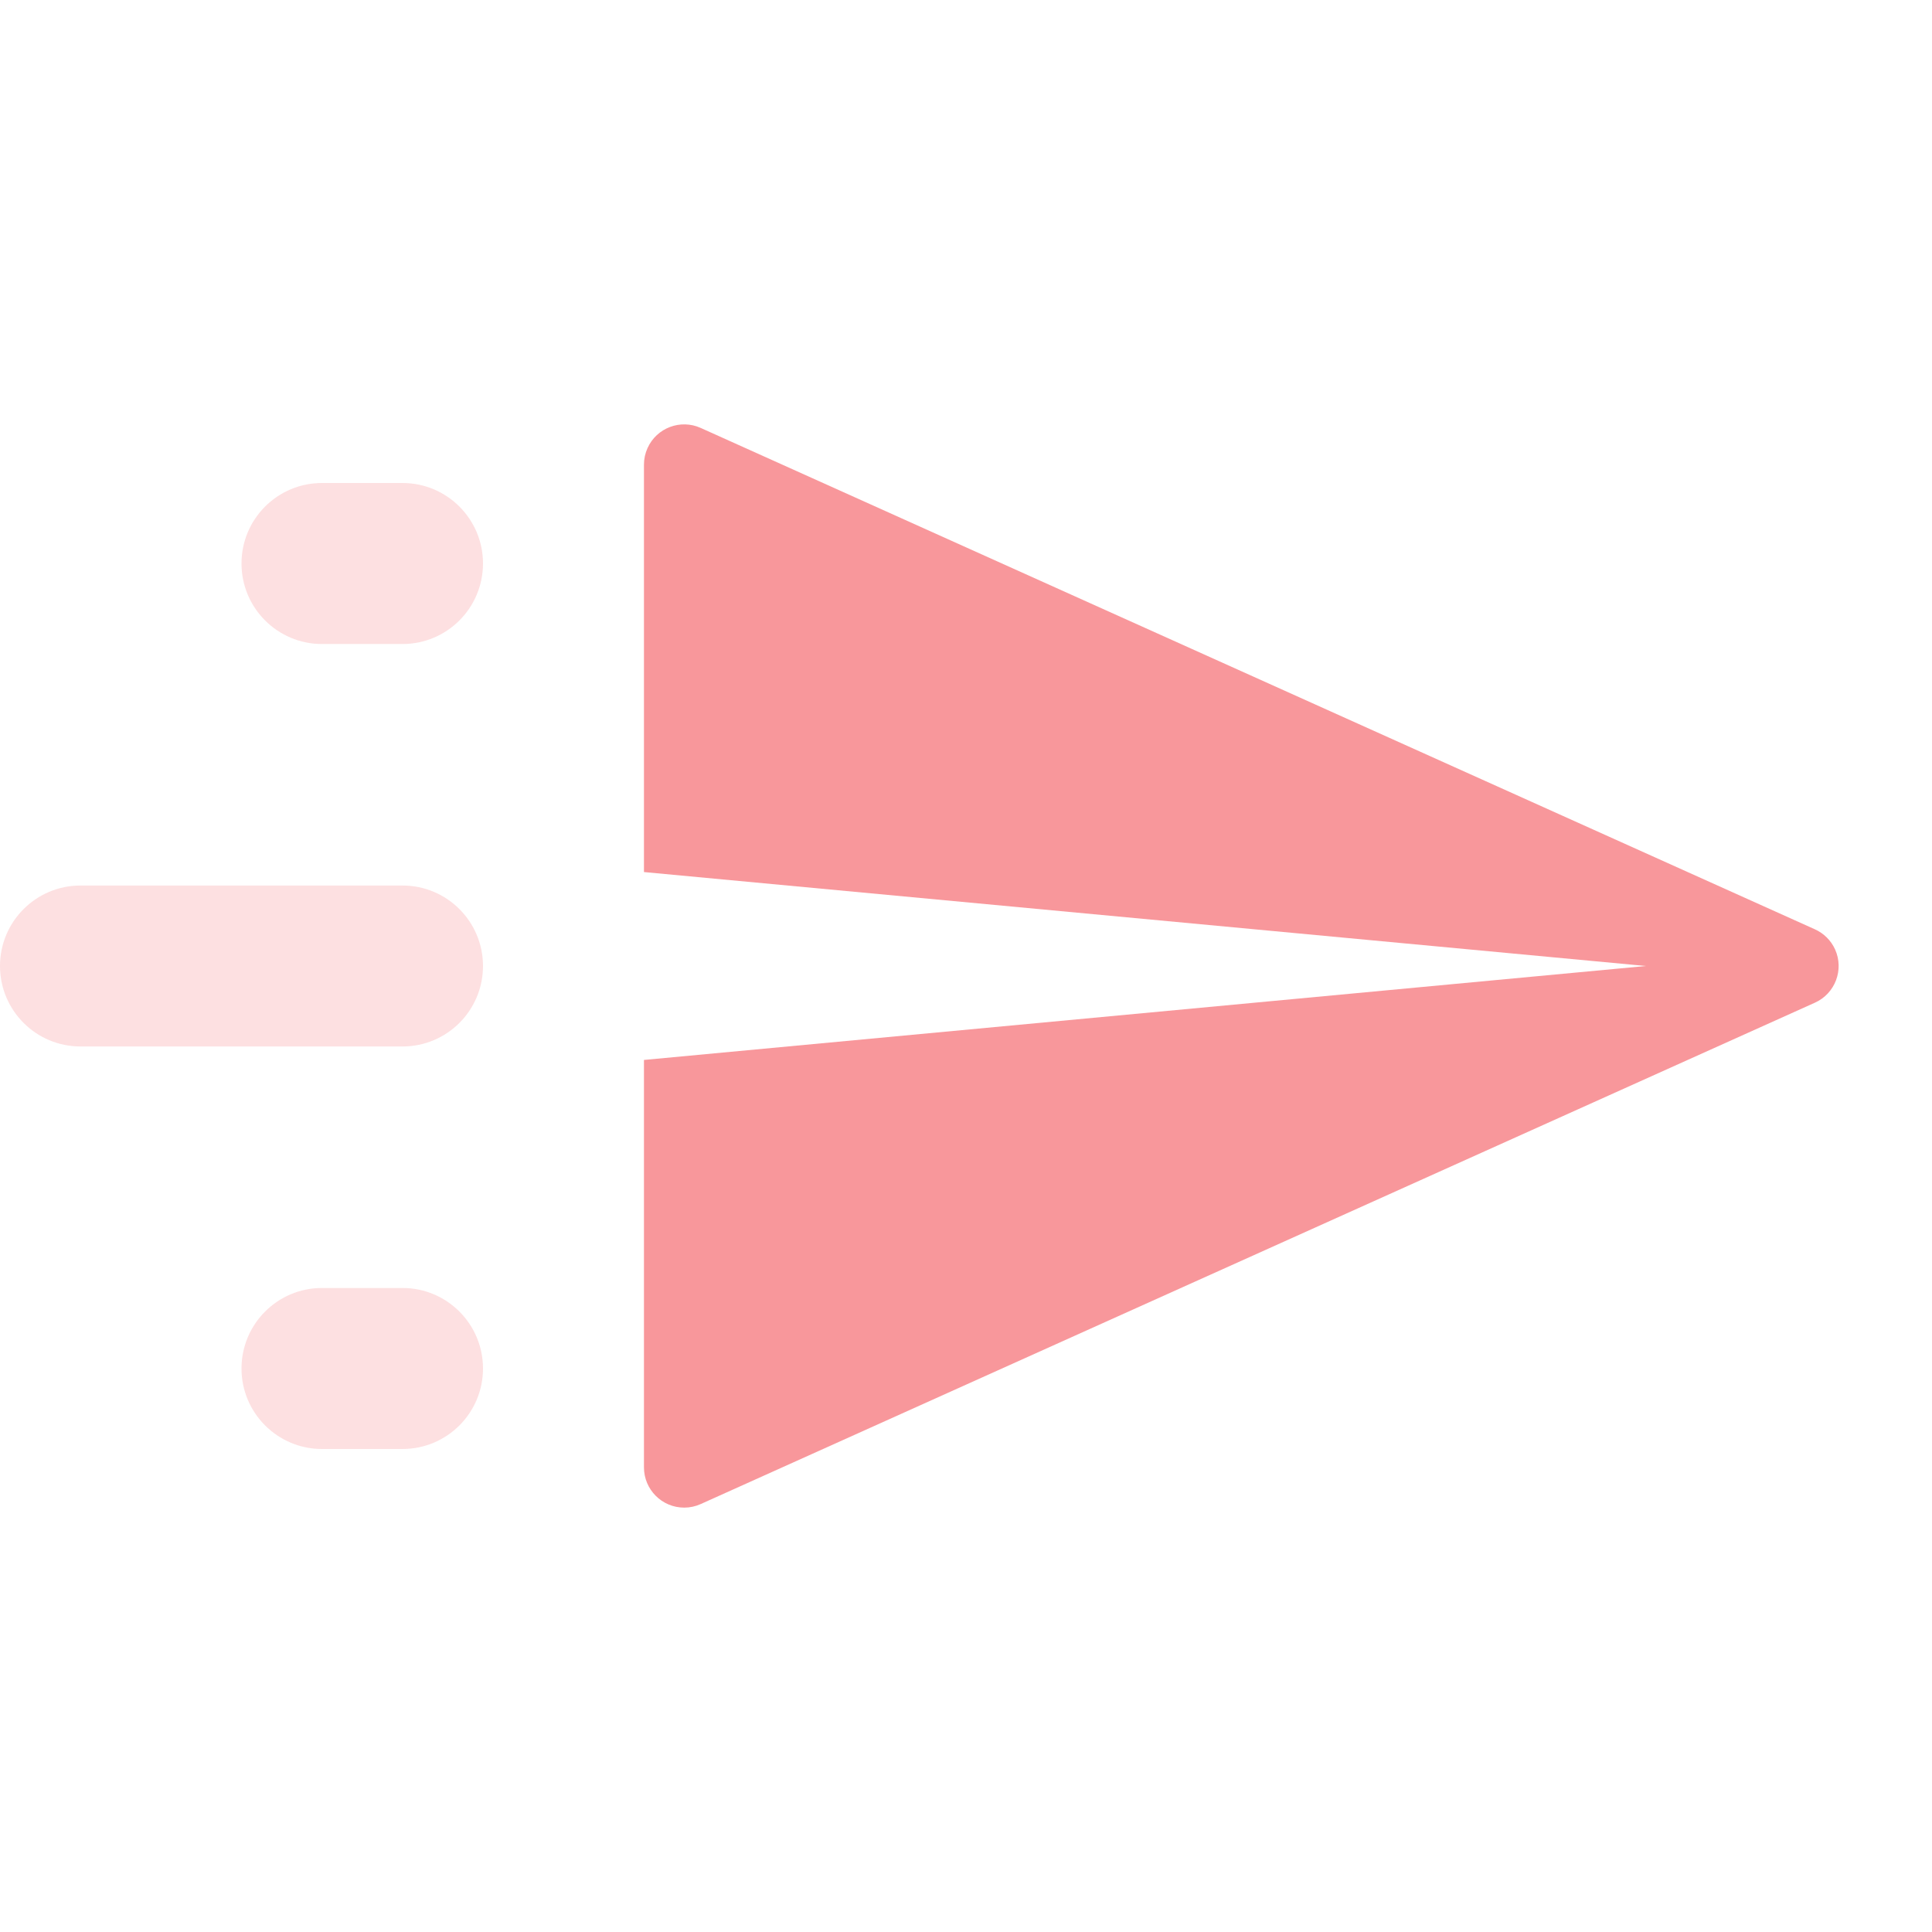
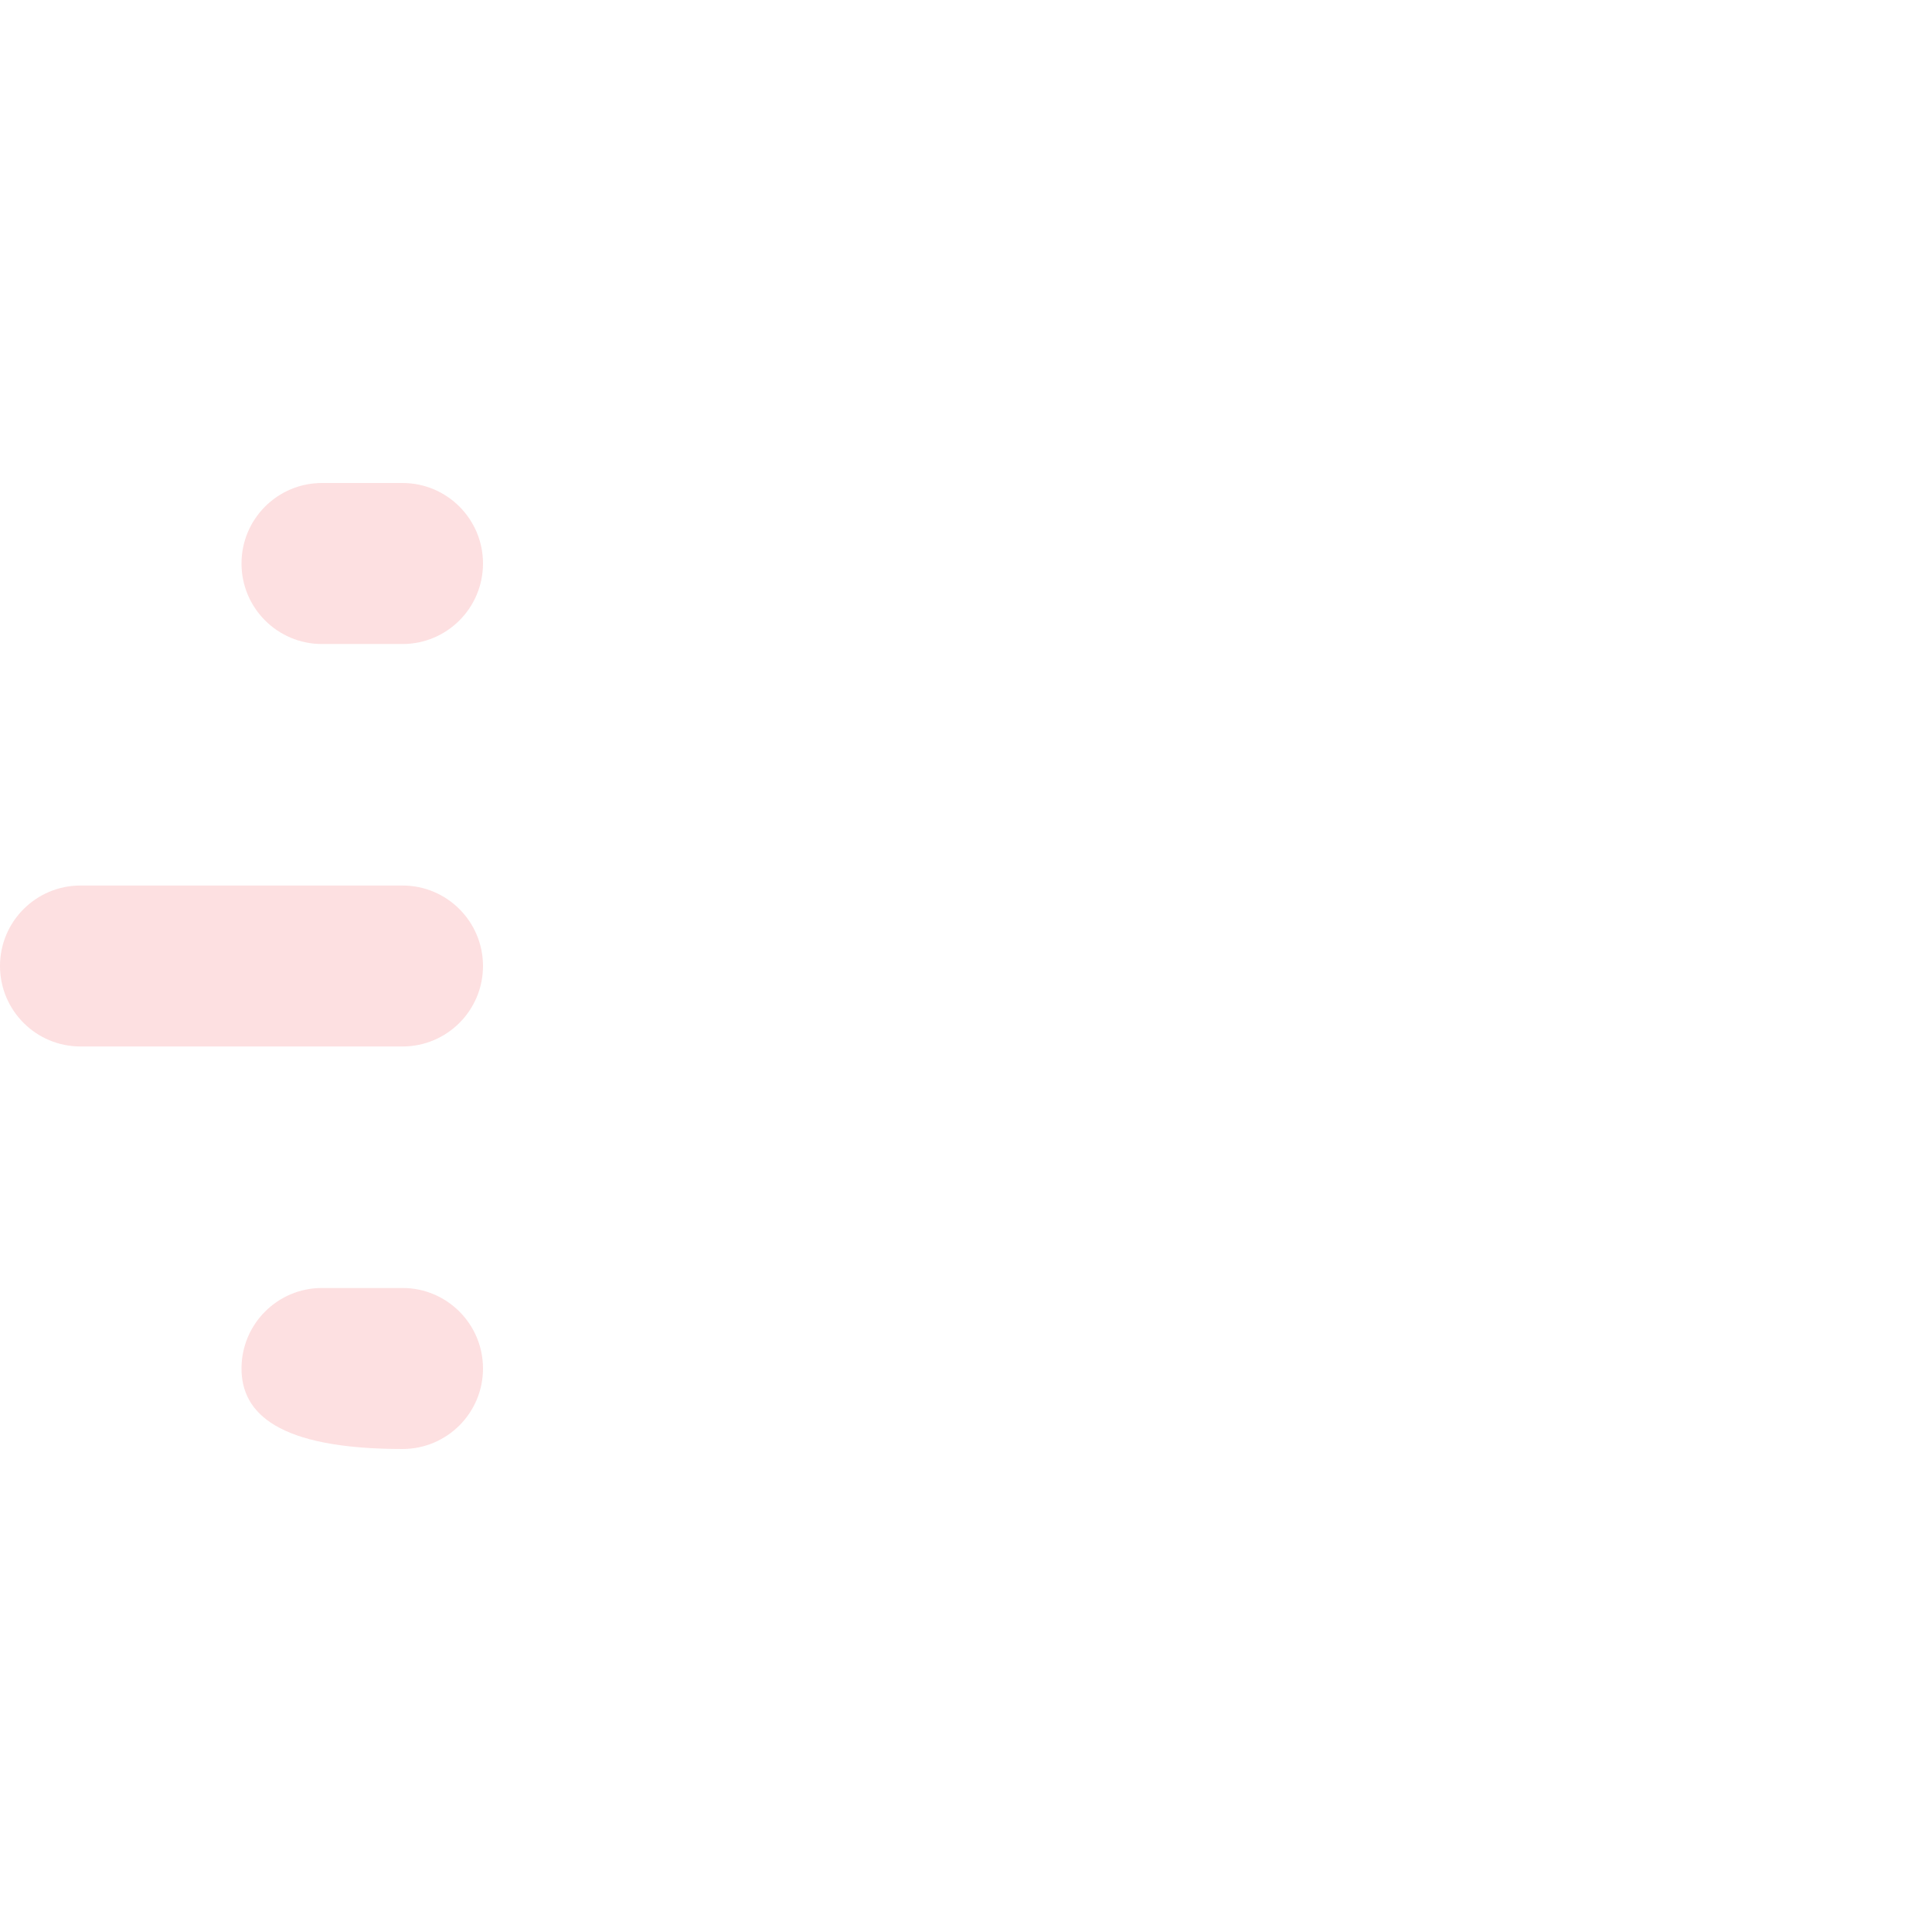
<svg xmlns="http://www.w3.org/2000/svg" width="32" height="32" viewBox="0 0 32 32" fill="none">
-   <path fill-rule="evenodd" clip-rule="evenodd" d="M10.666 17.556L27.262 16L10.666 14.444V7.696C10.666 7.601 10.686 7.508 10.725 7.422C10.876 7.086 11.271 6.937 11.606 7.088L30.06 15.392C30.209 15.459 30.328 15.578 30.395 15.726C30.546 16.062 30.396 16.457 30.06 16.608L11.606 24.912C11.52 24.951 11.427 24.971 11.333 24.971C10.964 24.971 10.666 24.672 10.666 24.304V17.556Z" fill="#F8979B" />
-   <path opacity="0.3" fill-rule="evenodd" clip-rule="evenodd" d="M5.333 21.333H6.667C7.403 21.333 8 21.93 8 22.667C8 23.403 7.403 24 6.667 24H5.333C4.597 24 4 23.403 4 22.667C4 21.93 4.597 21.333 5.333 21.333ZM1.333 14.667H6.667C7.403 14.667 8 15.264 8 16C8 16.736 7.403 17.333 6.667 17.333H1.333C0.597 17.333 0 16.736 0 16C0 15.264 0.597 14.667 1.333 14.667ZM5.333 8H6.667C7.403 8 8 8.597 8 9.333C8 10.07 7.403 10.667 6.667 10.667H5.333C4.597 10.667 4 10.07 4 9.333C4 8.597 4.597 8 5.333 8Z" fill="#F8979B" />
+   <path opacity="0.3" fill-rule="evenodd" clip-rule="evenodd" d="M5.333 21.333H6.667C7.403 21.333 8 21.93 8 22.667C8 23.403 7.403 24 6.667 24C4.597 24 4 23.403 4 22.667C4 21.93 4.597 21.333 5.333 21.333ZM1.333 14.667H6.667C7.403 14.667 8 15.264 8 16C8 16.736 7.403 17.333 6.667 17.333H1.333C0.597 17.333 0 16.736 0 16C0 15.264 0.597 14.667 1.333 14.667ZM5.333 8H6.667C7.403 8 8 8.597 8 9.333C8 10.07 7.403 10.667 6.667 10.667H5.333C4.597 10.667 4 10.07 4 9.333C4 8.597 4.597 8 5.333 8Z" fill="#F8979B" />
</svg>